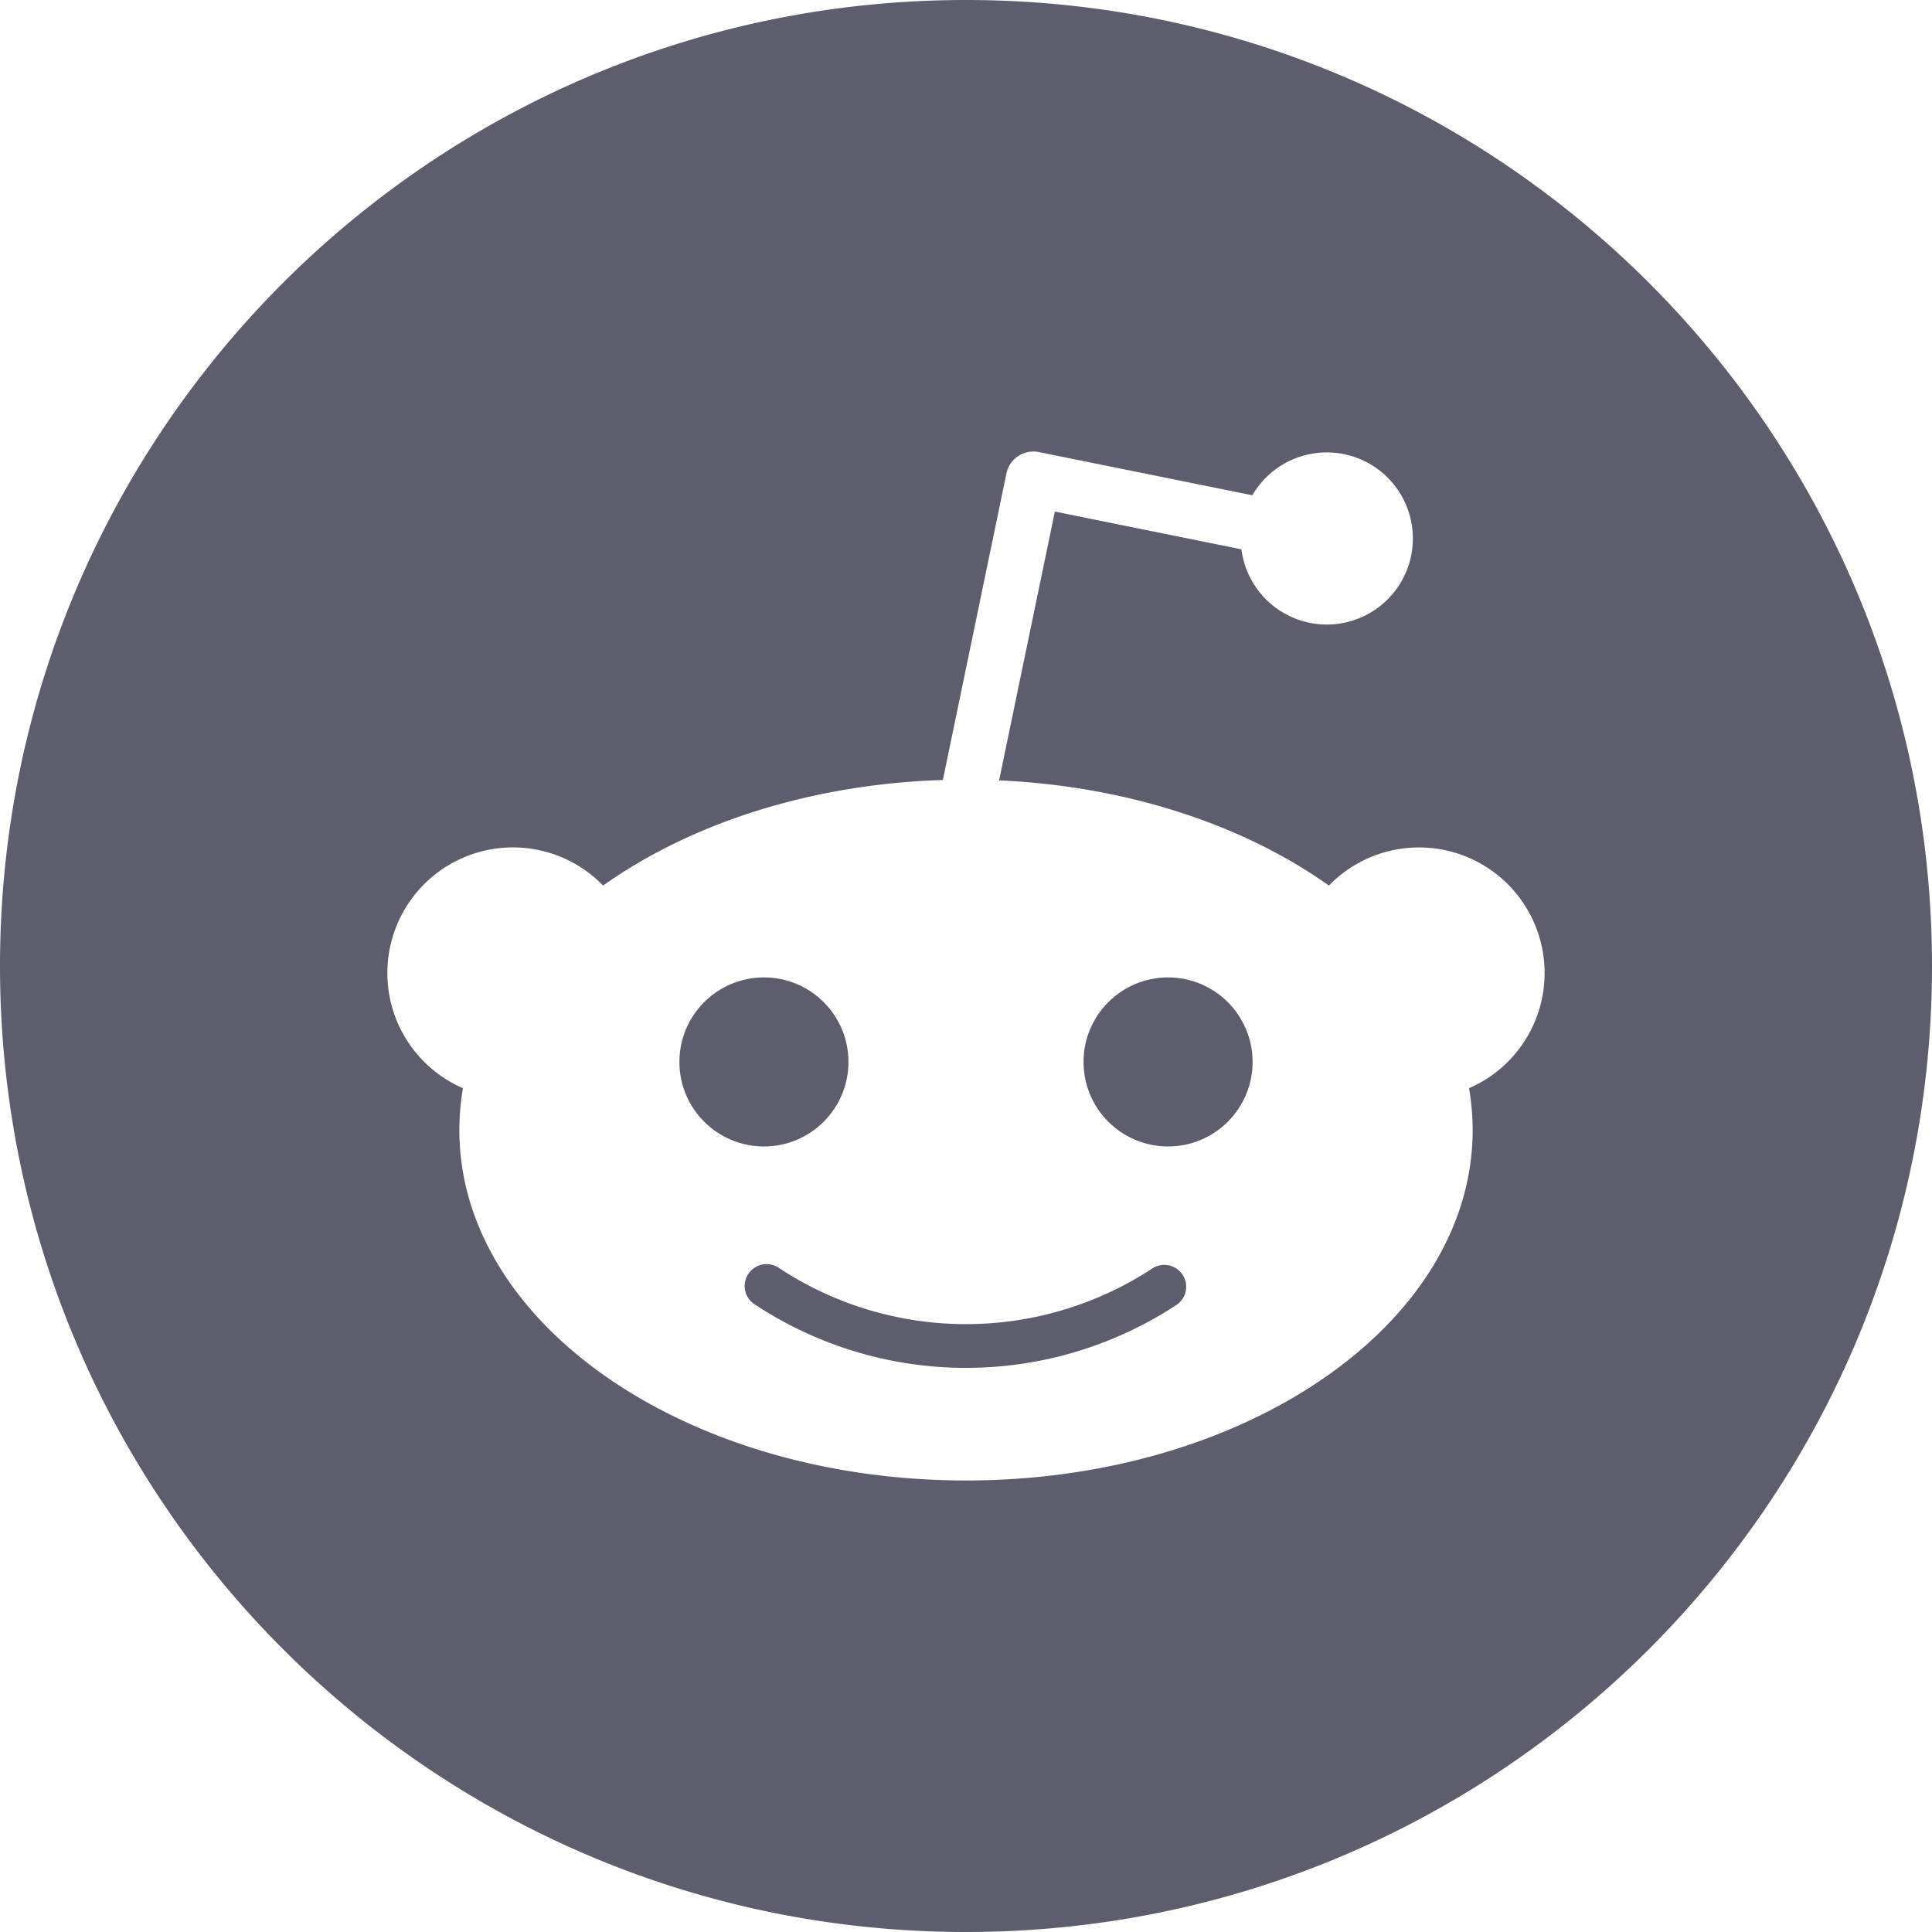
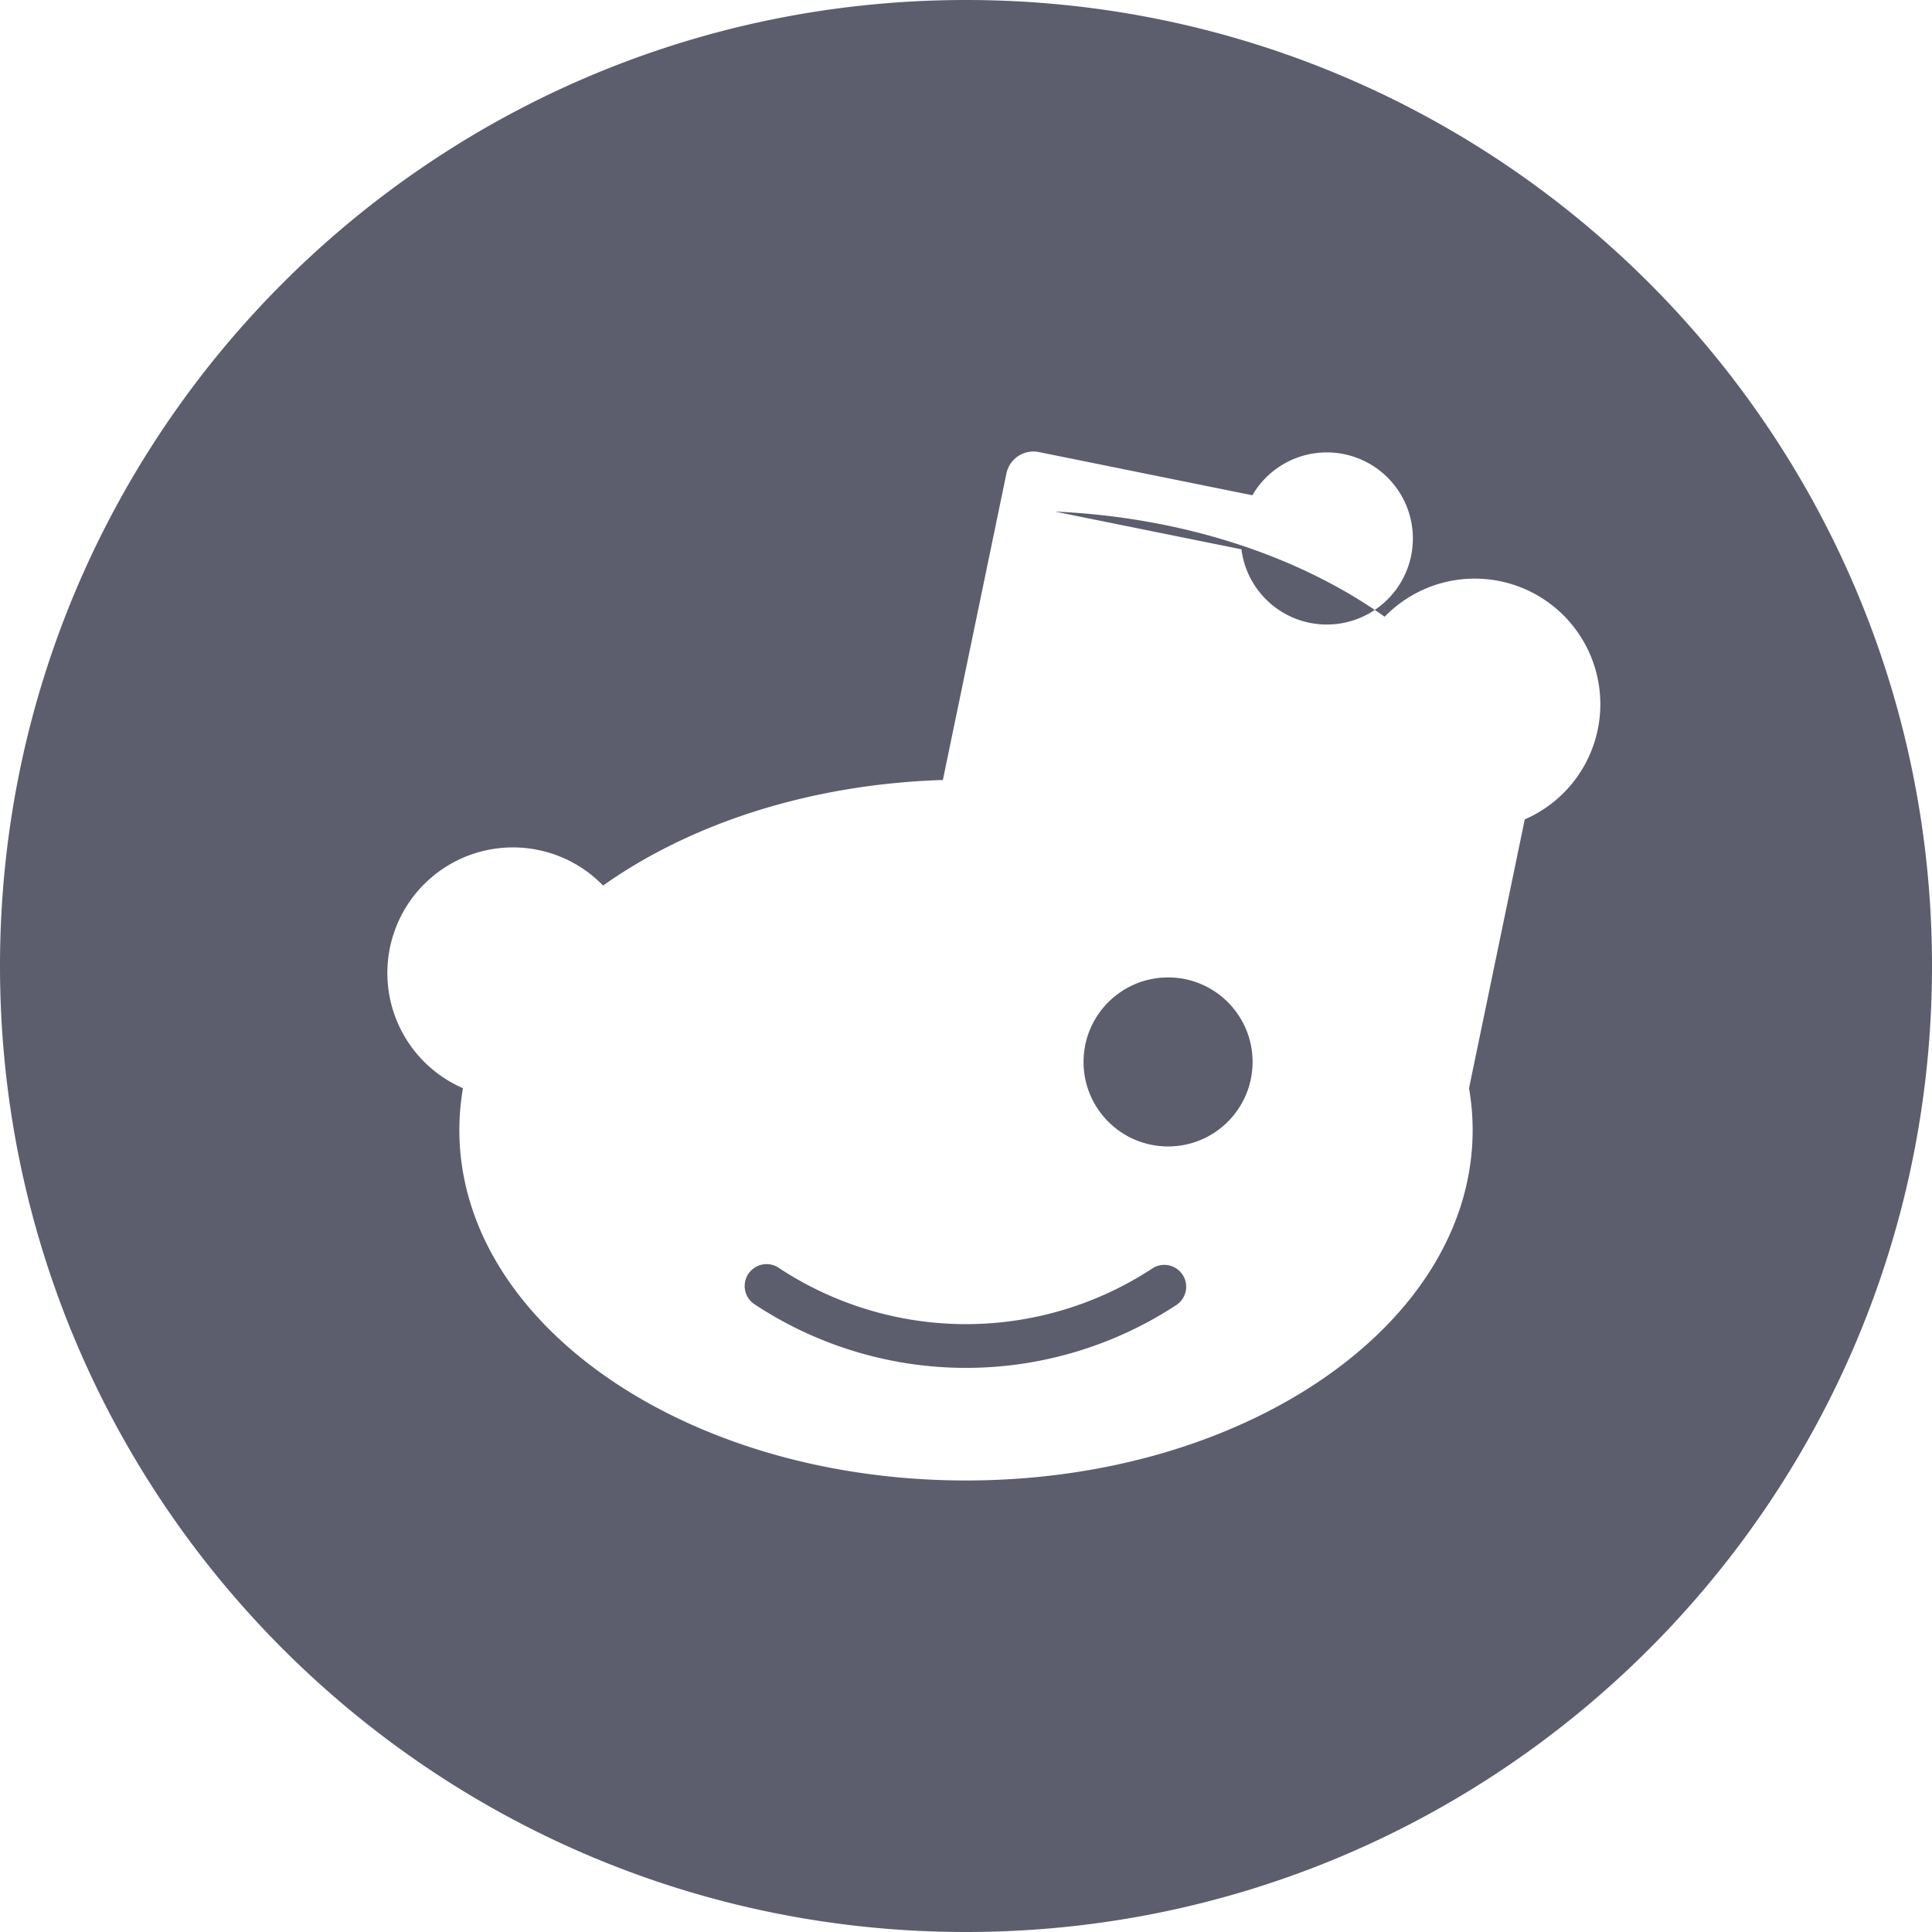
<svg xmlns="http://www.w3.org/2000/svg" data-name="Layer 1" id="Layer_1" viewBox="0 0 512 512">
  <title />
  <path d="M305.5,336.072a89.989,89.989,0,0,1-99,0,5.8,5.8,0,1,0-6.4,9.668,101.594,101.594,0,0,0,111.8,0,5.8,5.8,0,0,0-6.4-9.668Z" fill="#5c5e6e" opacity="1" original-fill="#787f83" />
-   <circle cx="202.451" cy="281.424" r="22.401" fill="#5c5e6e" opacity="1" original-fill="#787f83" />
  <circle cx="309.55" cy="281.424" r="22.401" fill="#5c5e6e" opacity="1" original-fill="#787f83" />
-   <path d="M256,0C114.615,0,0,114.615,0,256S114.615,512,256,512,512,397.385,512,256,397.385,0,256,0ZM389.309,288.383a65.221,65.221,0,0,1,.957,11.093c0,51.289-60.112,92.867-134.266,92.867s-134.266-41.578-134.266-92.867a65.323,65.323,0,0,1,.957-11.093,33.28,33.28,0,1,1,37.135-53.7c23.06-16.372,54.779-26.878,90.044-27.974l16.842-81.227a7.307,7.307,0,0,1,8.606-5.679l56.573,11.448a22.808,22.808,0,1,1-2.9,14.325L279.546,135.57l-14.771,71.241c34.205,1.527,64.918,11.91,87.4,27.872a33.278,33.278,0,1,1,37.135,53.7Z" fill="#5c5e6e" opacity="1" original-fill="#787f83" />
+   <path d="M256,0C114.615,0,0,114.615,0,256S114.615,512,256,512,512,397.385,512,256,397.385,0,256,0ZM389.309,288.383a65.221,65.221,0,0,1,.957,11.093c0,51.289-60.112,92.867-134.266,92.867s-134.266-41.578-134.266-92.867a65.323,65.323,0,0,1,.957-11.093,33.28,33.28,0,1,1,37.135-53.7c23.06-16.372,54.779-26.878,90.044-27.974l16.842-81.227a7.307,7.307,0,0,1,8.606-5.679l56.573,11.448a22.808,22.808,0,1,1-2.9,14.325L279.546,135.57c34.205,1.527,64.918,11.91,87.4,27.872a33.278,33.278,0,1,1,37.135,53.7Z" fill="#5c5e6e" opacity="1" original-fill="#787f83" />
</svg>